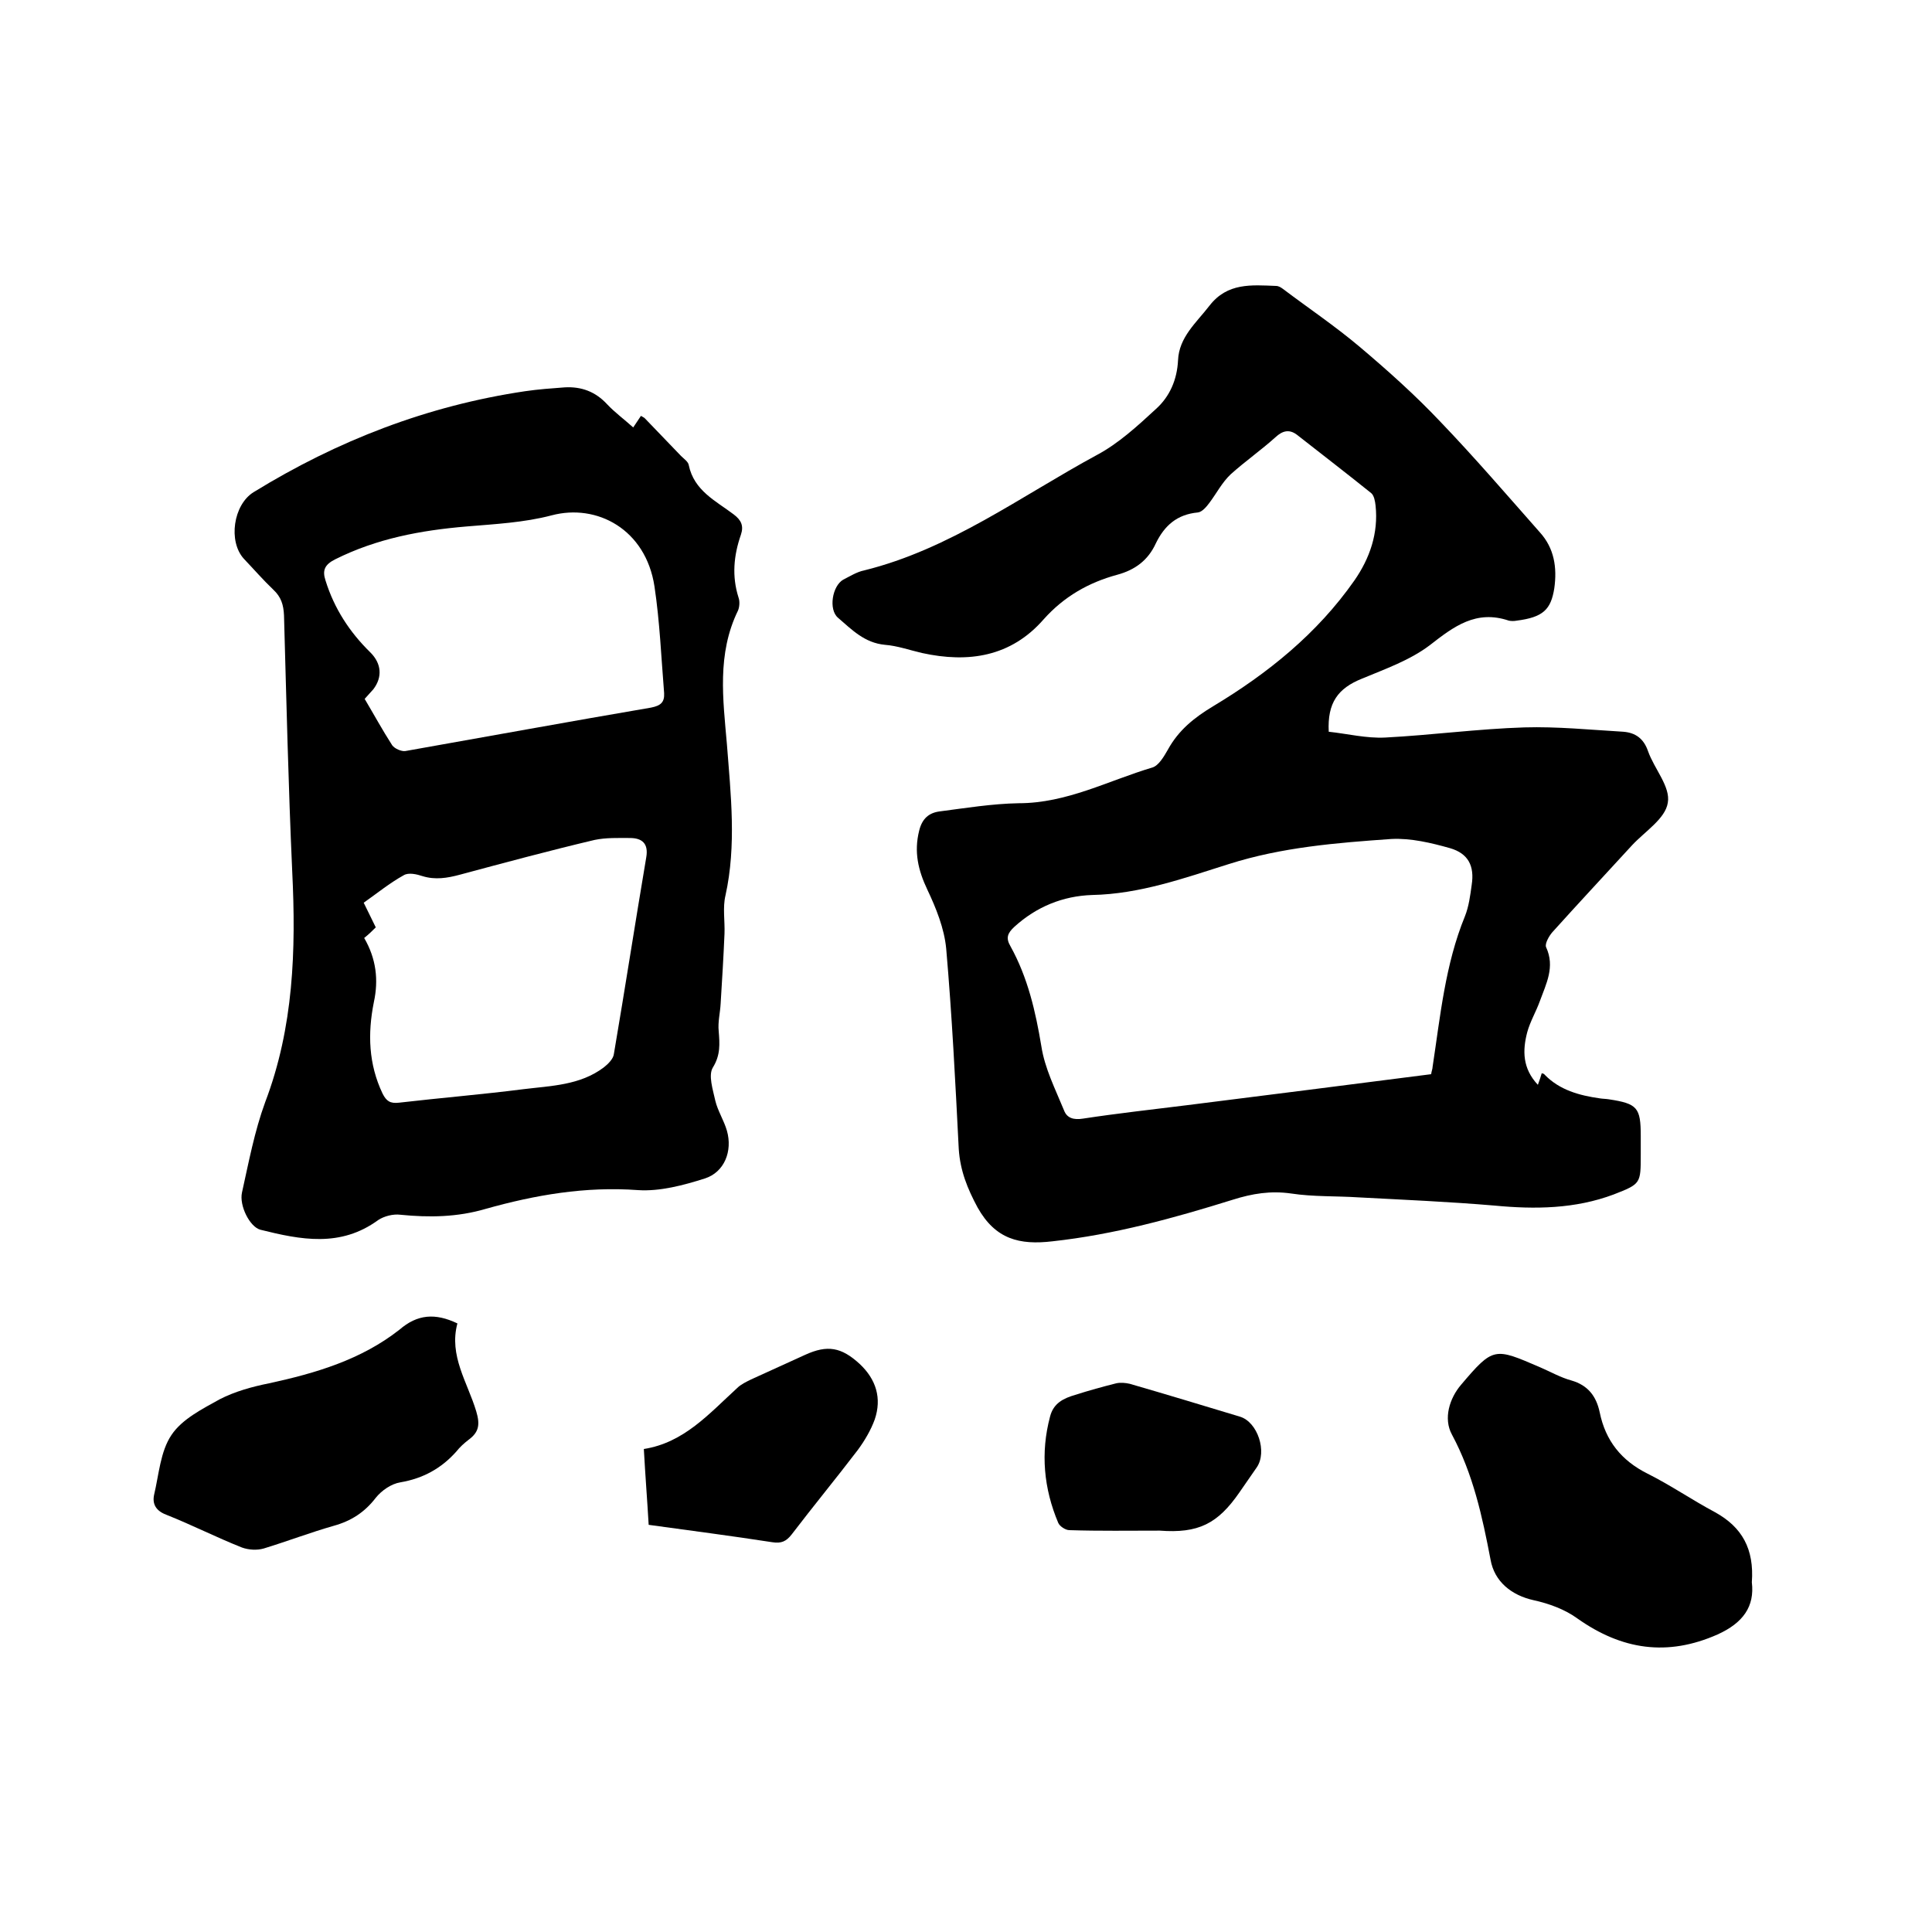
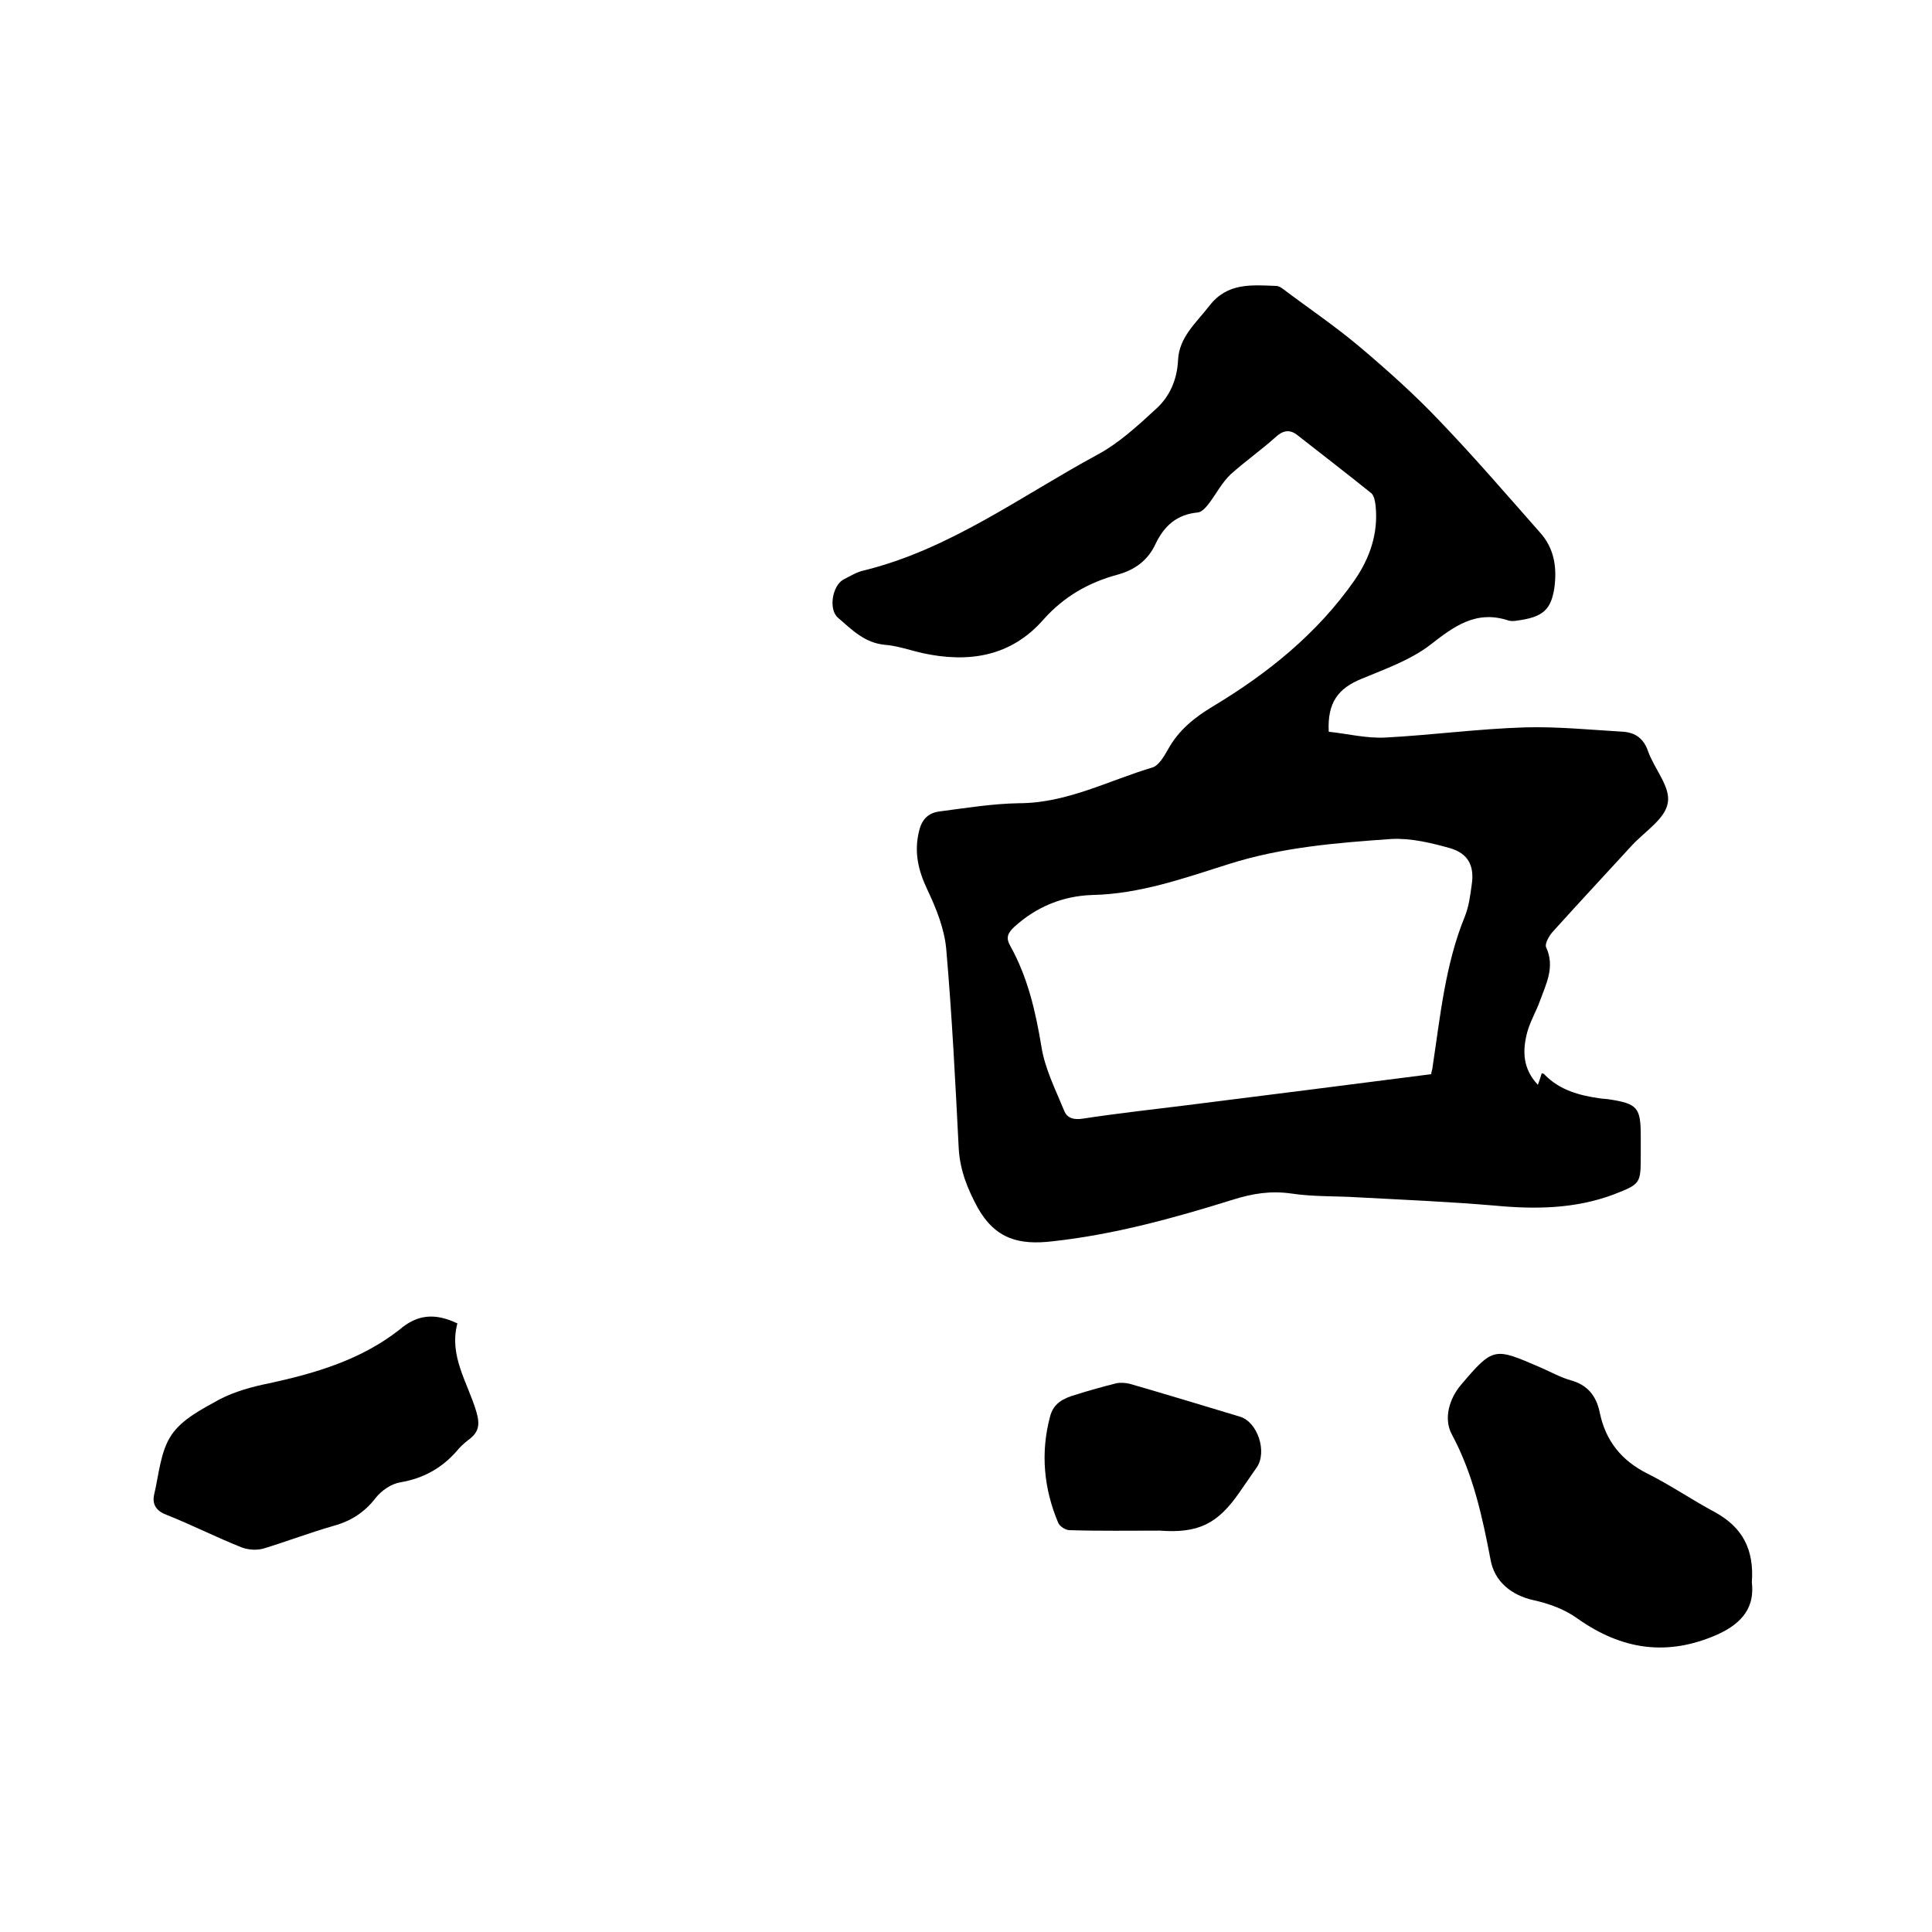
<svg xmlns="http://www.w3.org/2000/svg" enable-background="new 0 0 400 400" viewBox="0 0 400 400">
  <path d="m275.1 151.5c3.8.4 7.8 1.4 11.7 1.2 9.6-.5 19.2-1.8 28.8-2.1 6.8-.2 13.7.5 20.5.9 2.5.2 4.2 1.4 5.1 4 1.3 3.7 4.7 7.4 4.1 10.7-.5 3.3-4.7 5.9-7.4 8.8-5.5 6-11.1 12-16.5 18-.7.8-1.6 2.4-1.3 3.1 1.9 4.1 0 7.6-1.3 11.2-.8 2.2-2 4.2-2.6 6.4-1 3.8-1 7.5 2.2 10.9.4-1.1.6-1.7.8-2.4.3.1.5.1.6.3 3.1 3.2 7.2 4.3 11.4 4.9.6.1 1.3.1 1.9.2 5.9.9 6.6 1.7 6.6 7.6v3.8c0 6.1 0 6.1-5.6 8.3-8 3-16.3 3.1-24.7 2.3-9.4-.8-18.8-1.2-28.2-1.7-4.6-.3-9.3-.1-13.9-.8-4.2-.6-8 0-12.1 1.3-12.2 3.8-24.5 7.2-37.3 8.6-6.8.8-11.8-.4-15.5-7-2.1-3.9-3.6-7.6-3.9-12.1-.7-13.8-1.4-27.7-2.6-41.5-.4-4.2-2.1-8.4-3.9-12.2-1.9-4-2.8-7.8-1.7-12.2.6-2.5 2-3.7 4.2-4 5.4-.7 10.9-1.6 16.4-1.7 10 0 18.6-4.7 27.7-7.4 1.3-.4 2.4-2.3 3.2-3.7 2.2-4 5.4-6.6 9.4-9 11.3-6.8 21.5-15 29.2-26 3.2-4.6 5-9.8 4.4-15.5-.1-.9-.3-2.1-.9-2.6-5.1-4.1-10.3-8.1-15.4-12.1-1.6-1.2-3-.8-4.4.5-3 2.7-6.3 5-9.3 7.7-1.8 1.7-2.9 3.9-4.4 5.9-.6.8-1.5 1.9-2.4 2-4.3.4-6.9 2.7-8.7 6.4-1.6 3.5-4.3 5.5-8 6.5-5.9 1.6-11 4.5-15.2 9.2-6.8 7.8-15.6 9.1-25.2 7-2.6-.6-5.1-1.5-7.7-1.7-4.2-.4-6.8-3.1-9.7-5.6-2-1.7-1.2-6.6 1.1-7.9 1.4-.7 2.8-1.6 4.3-1.9 17.8-4.4 32.5-15.4 48.2-23.9 4.5-2.4 8.4-6 12.2-9.5 2.9-2.6 4.4-6.1 4.6-10.1.2-4.8 3.8-7.8 6.5-11.3 3.7-4.8 8.7-4.3 13.8-4.1.5 0 1 .3 1.4.6 5.3 4 10.8 7.7 15.9 12 5.8 4.9 11.5 10 16.7 15.5 7.1 7.4 13.8 15.2 20.6 22.9 3 3.3 3.6 7.3 3 11.6-.7 4.4-2.3 6-7.8 6.7-.5.1-1.1.1-1.6 0-6.8-2.3-11.4 1.2-16.4 5.1-4.1 3.1-9.2 4.9-14 6.9-5 2-7.2 5-6.9 11zm21.2 70.9c.1-.7.3-1.1.3-1.5 1.6-10.5 2.6-21.2 6.7-31.2.8-2 1.1-4.3 1.4-6.5.6-3.9-.7-6.5-4.5-7.6-3.9-1.1-8.1-2.1-12.1-1.9-11.4.8-22.7 1.7-33.7 5.2-9.2 2.9-18.4 6.2-28.3 6.4-6 .2-11.5 2.4-16.1 6.6-1.4 1.3-1.8 2.3-.8 4 3.6 6.5 5.2 13.5 6.4 20.7.7 4.6 2.9 8.9 4.7 13.3.6 1.6 2 2 3.9 1.7 7.2-1.1 14.5-1.9 21.7-2.8 16.6-2.1 33.4-4.2 50.4-6.4z" />
-   <path d="m131.1 88.5c.8-1.2 1.2-1.8 1.6-2.4.3.2.6.3.8.5 2.5 2.6 5 5.2 7.5 7.8.6.6 1.5 1.2 1.6 1.9 1.1 5.3 5.6 7.4 9.3 10.2 1.6 1.2 2.1 2.4 1.5 4.2-1.5 4.3-1.9 8.6-.5 13 .3.8.2 2-.1 2.7-4.4 9-3.1 18.4-2.3 27.7.8 10.4 2 20.9-.3 31.3-.6 2.5-.1 5.3-.2 7.9-.2 4.8-.5 9.6-.8 14.5-.1 1.9-.6 3.8-.4 5.7.2 2.6.4 4.9-1.2 7.5-1 1.6 0 4.6.5 6.9.5 2.1 1.8 4.1 2.4 6.2 1.2 4.2-.5 8.6-4.6 9.9-4.4 1.4-9.3 2.7-13.8 2.4-10.9-.8-21.3 1-31.6 3.9-5.8 1.7-11.6 1.8-17.6 1.2-1.5-.2-3.4.3-4.6 1.1-7.8 5.7-16 4.1-24.4 2-2.2-.6-4.4-5-3.8-7.7 1.4-6.3 2.6-12.7 4.8-18.7 5.9-15.5 6.4-31.5 5.6-47.8-.8-17.7-1.2-35.3-1.7-53-.1-2.2-.6-3.8-2.2-5.3-2.1-2-4.1-4.3-6.1-6.4-3.3-3.6-2.2-11.2 2-13.8 17.4-10.7 36-17.9 56.2-20.9 2.7-.4 5.5-.6 8.2-.8 3.5-.2 6.4.9 8.8 3.5 1.6 1.7 3.4 3 5.4 4.8zm-55.6 56.2c1.9 3.2 3.7 6.5 5.7 9.6.5.7 1.9 1.3 2.7 1.2 17-3 33.9-6.1 50.9-9 2-.4 2.8-1.1 2.7-3-.6-7.4-.9-14.8-2-22.1-1.8-11.8-11.9-17.2-21.3-14.7-5.7 1.5-11.7 1.8-17.6 2.3-9.5.8-18.6 2.5-27.2 6.8-2.2 1.1-2.7 2.3-2 4.4 1.8 5.8 5 10.7 9.3 14.9 2.3 2.3 2.5 5.1.6 7.6-.6.7-1.2 1.3-1.8 2zm-.1 49.5c2.5 4.3 3 8.7 2 13.3-1.3 6.5-1.1 12.8 1.8 18.9.8 1.6 1.6 2.1 3.4 1.9 8.6-1 17.2-1.7 25.8-2.8 5.7-.7 11.7-.8 16.6-4.5.9-.7 2-1.8 2.1-2.8 2.3-13.5 4.4-27.1 6.7-40.7.5-2.9-.9-4-3.4-4-2.4 0-4.9-.1-7.3.4-9.3 2.2-18.6 4.7-27.9 7.2-2.6.7-5.1 1.1-7.7.3-1.2-.4-2.9-.8-3.9-.2-2.9 1.6-5.6 3.8-8.3 5.7.9 1.9 1.7 3.4 2.5 5.1-.7.7-1.4 1.4-2.4 2.2z" />
  <path d="m362.7 327.6c.6 5-1.8 8.4-7.1 10.8-10.4 4.6-19.8 3.2-29-3.3-2.6-1.9-5.9-3.1-9.1-3.8-4.5-1-8.1-3.8-8.9-8.4-1.7-8.9-3.6-17.7-8-25.9-1.8-3.3-.5-7.5 1.9-10.3 6.7-7.9 6.9-7.7 16.4-3.6 2.1.9 4.2 2.1 6.4 2.7 3.5 1 5.2 3.3 5.9 6.6 1.2 5.9 4.5 10 9.9 12.7 4.8 2.4 9.3 5.5 14 8 5.6 3.1 8.1 7.6 7.6 14.5z" />
  <path d="m94.7 274c-1.8 6.7 2.1 12.2 3.9 18.2.8 2.7.6 4.3-1.6 5.9-.9.7-1.8 1.5-2.5 2.4-3.1 3.5-6.9 5.6-11.6 6.4-1.9.3-3.9 1.7-5.1 3.2-2.3 3-5.1 4.8-8.7 5.8-4.9 1.4-9.6 3.2-14.5 4.7-1.4.4-3.1.3-4.5-.2-5.3-2.1-10.4-4.7-15.7-6.8-2.1-.8-2.9-2.2-2.5-4.1 1-4.2 1.3-9 3.6-12.4 2.2-3.3 6.4-5.4 10-7.4 3.1-1.6 6.7-2.6 10.2-3.3 9.7-2.1 19.1-4.9 27-11.1 3.7-3.2 7.4-3.5 12-1.3z" />
-   <path d="m134.3 315.7c-.3-5.2-.7-10.2-1-15.7 8.3-1.3 13.5-7.3 19.3-12.6.8-.8 1.9-1.3 2.9-1.8 3.7-1.7 7.5-3.4 11.2-5.1 4.6-2.1 7.5-1.6 11.3 1.9 3.4 3.2 4.6 7.1 3.1 11.5-.8 2.2-2.1 4.4-3.5 6.3-4.5 5.9-9.2 11.6-13.7 17.5-1.1 1.4-2.1 1.9-4 1.6-8.4-1.3-16.9-2.4-25.6-3.6z" />
+   <path d="m134.3 315.7z" />
  <path d="m240.1 316.9c-6.2 0-12.5.1-18.7-.1-.8 0-2-.8-2.3-1.5-3-7.1-3.7-14.5-1.7-22 .7-2.8 2.8-3.8 5.2-4.5 2.8-.9 5.7-1.7 8.5-2.4.9-.2 1.9-.1 2.8.1 7.6 2.2 15.2 4.5 22.8 6.8 3.7 1.1 5.7 7.3 3.5 10.5-1.2 1.7-2.4 3.5-3.6 5.2-4.5 6.5-8.5 8.5-16.5 7.9z" />
</svg>